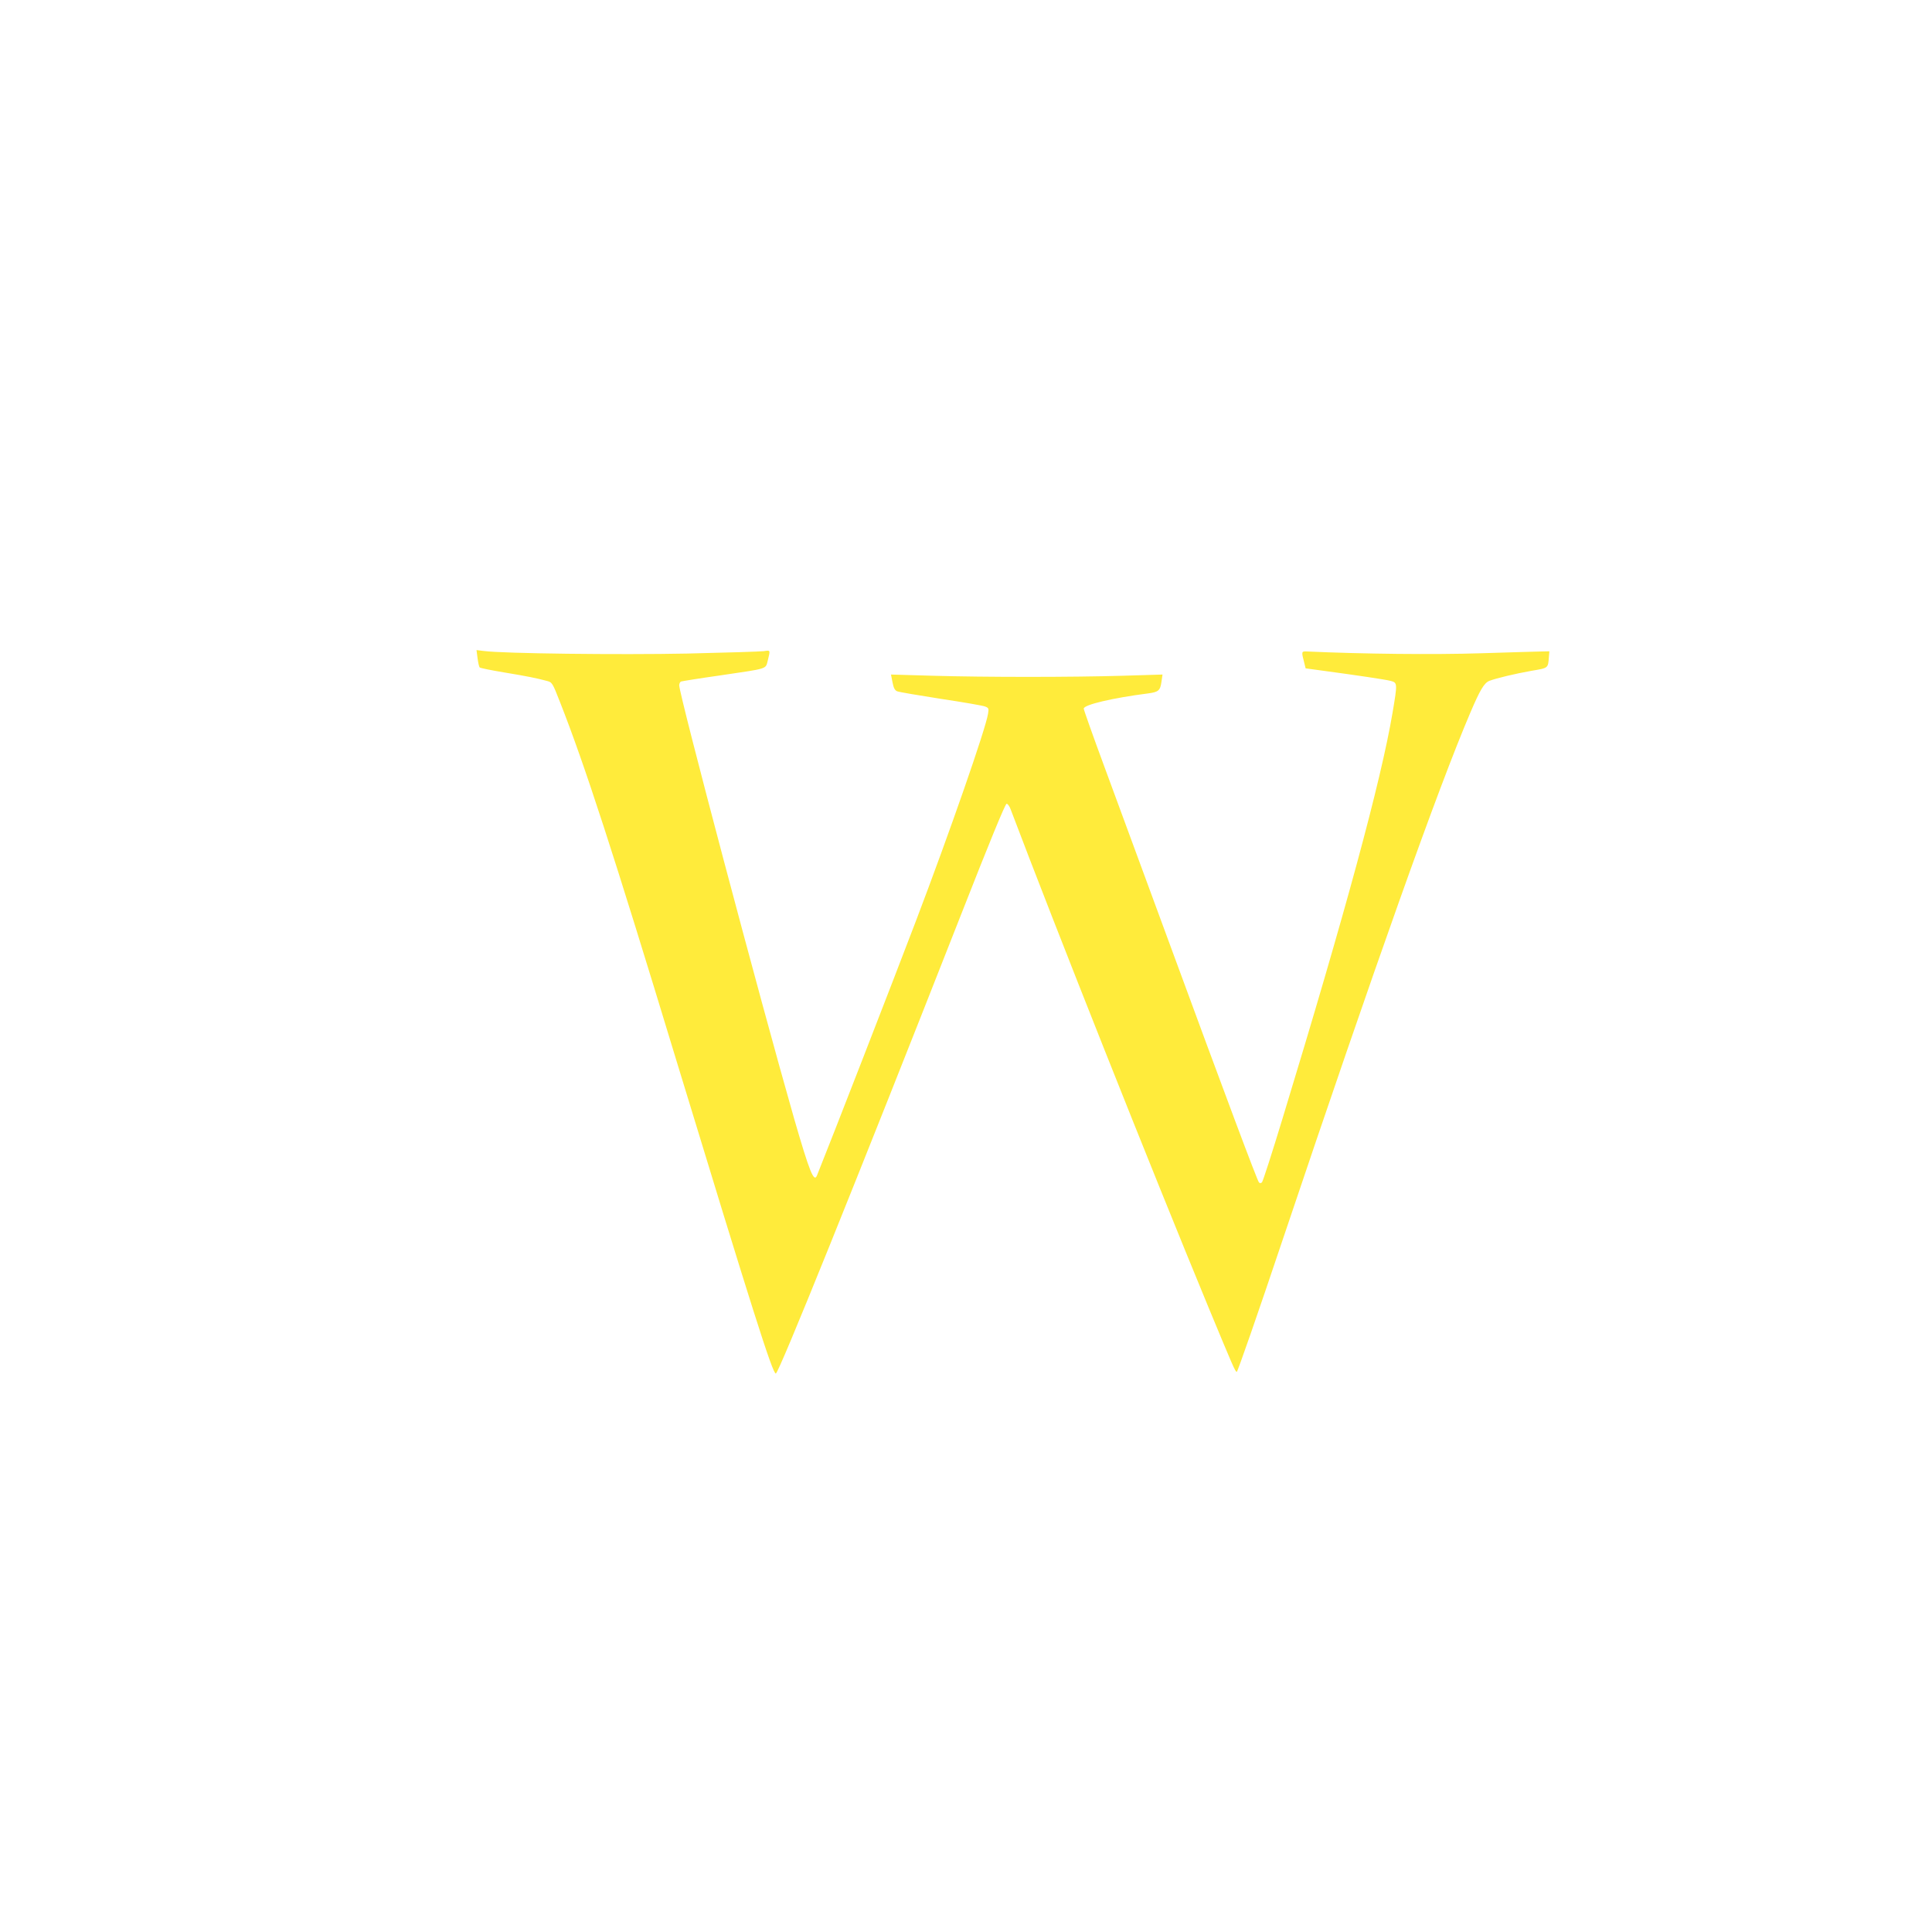
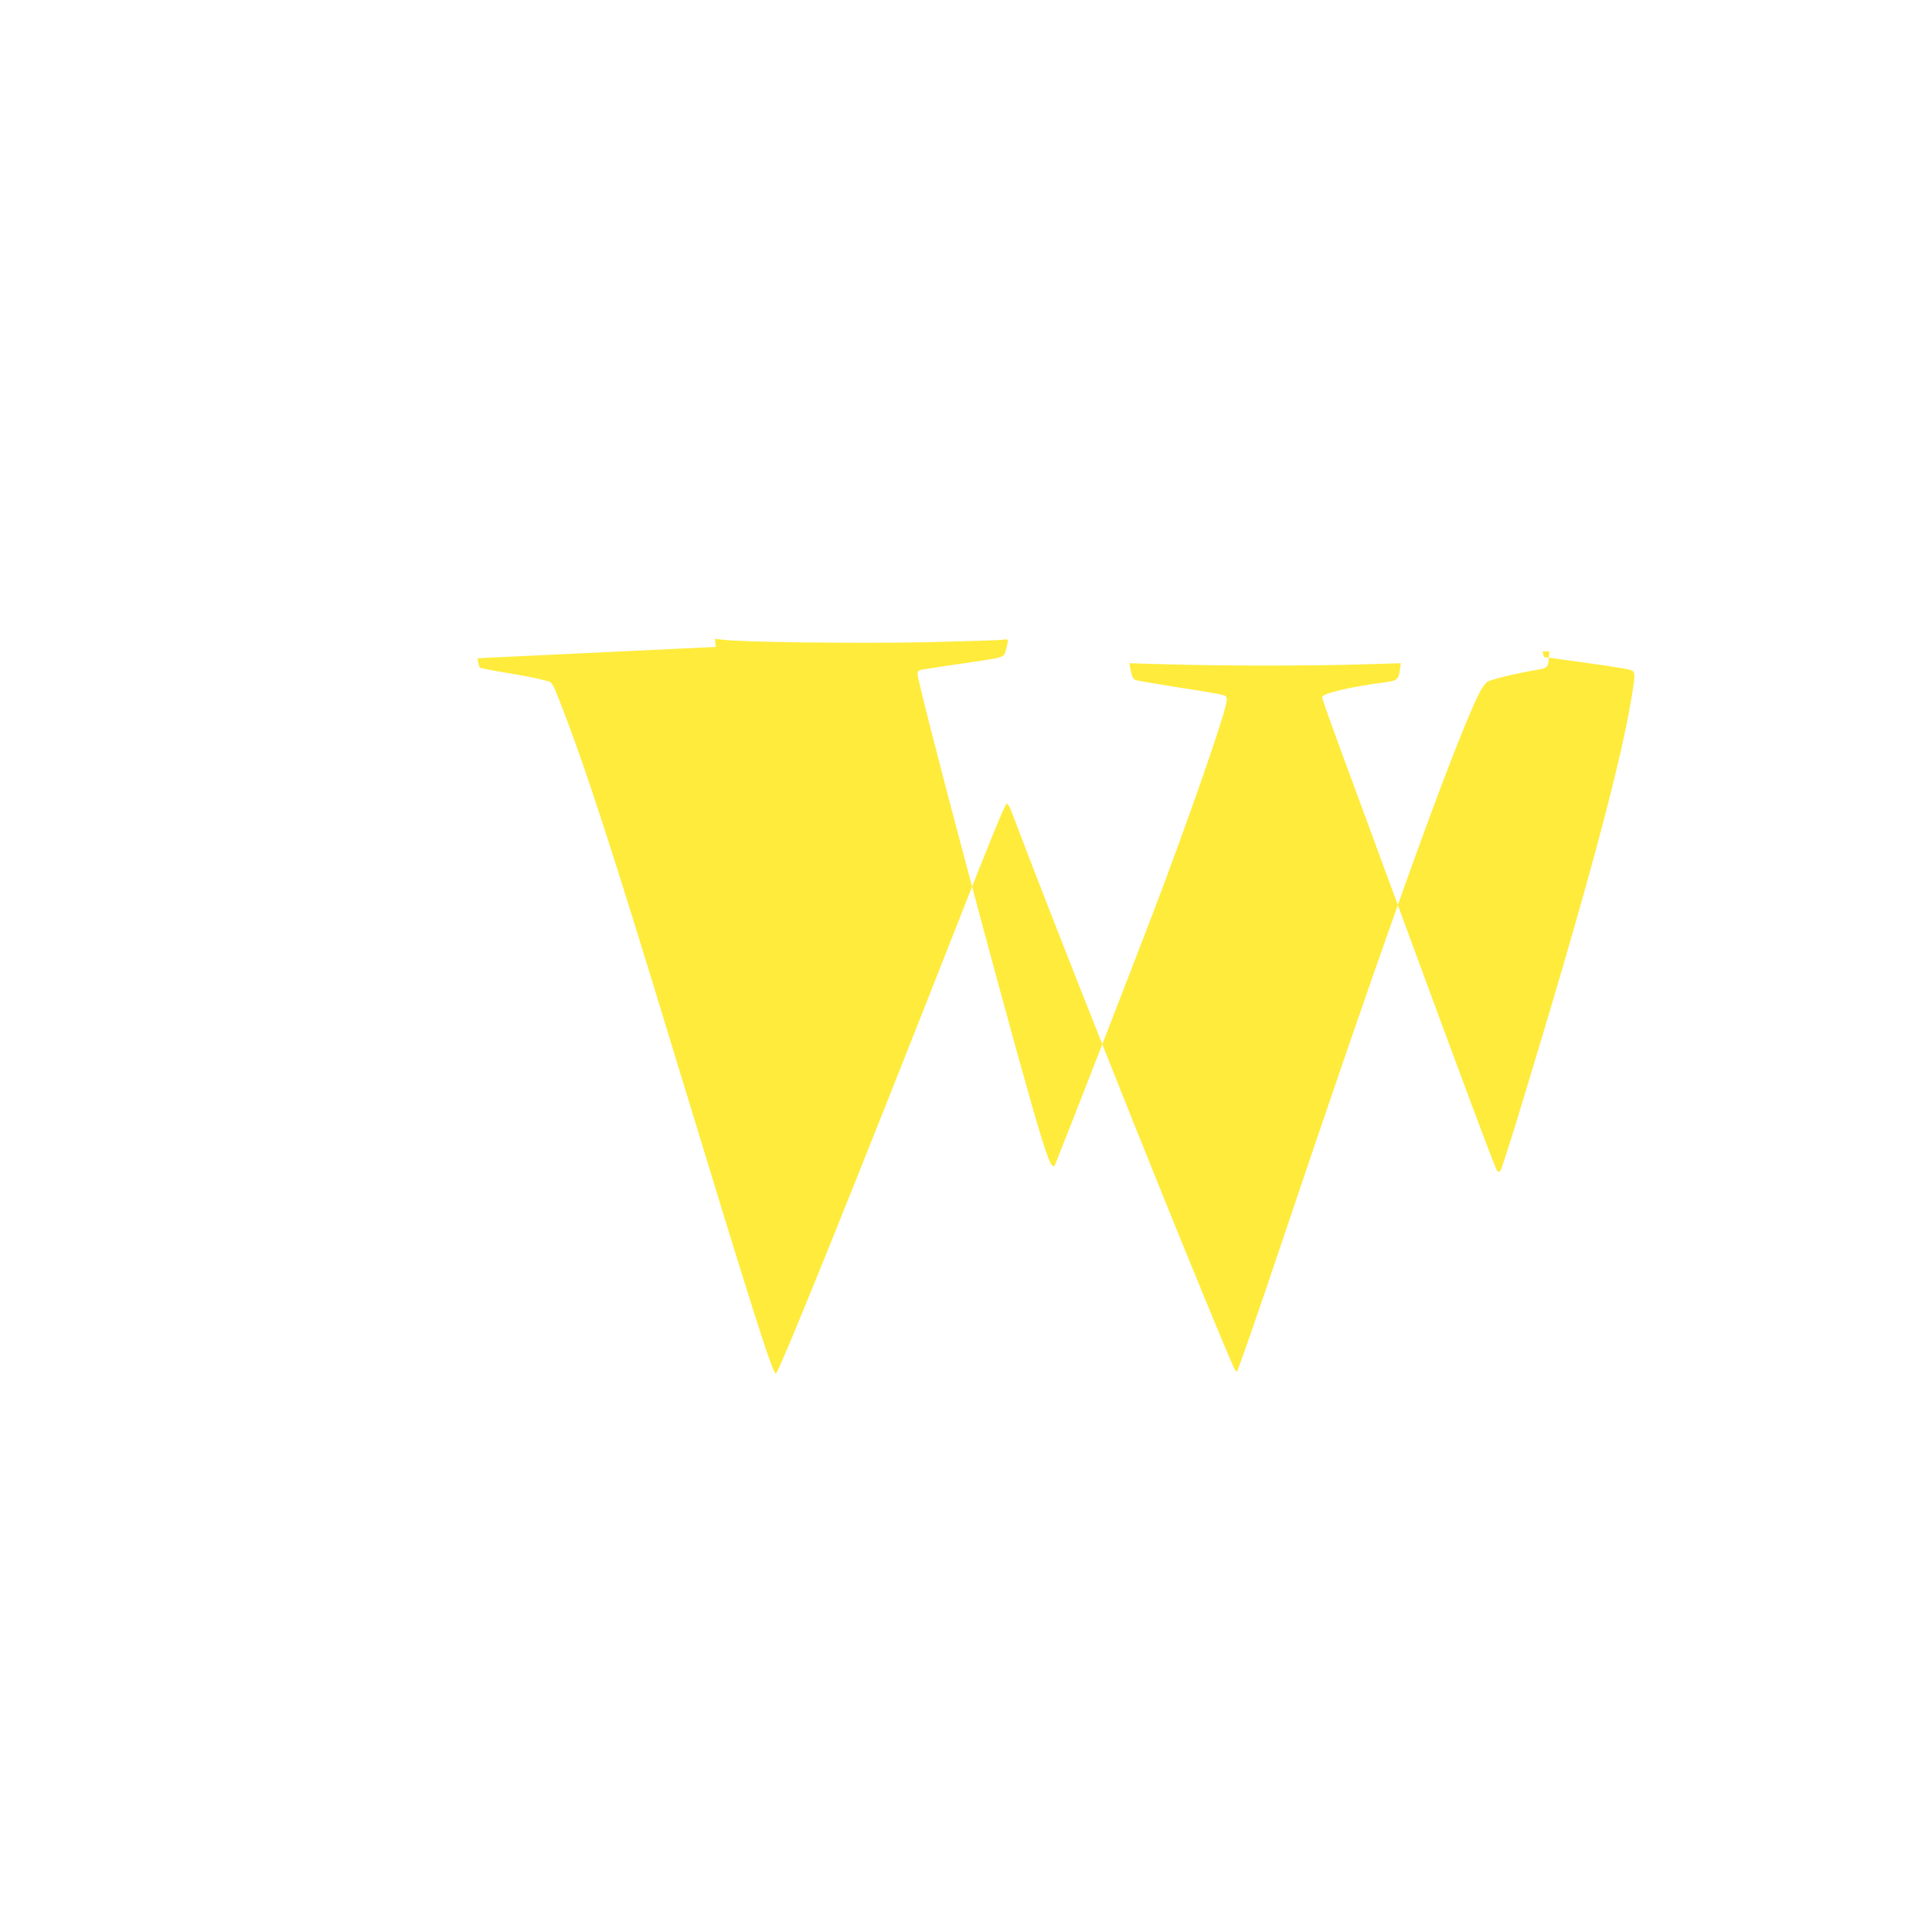
<svg xmlns="http://www.w3.org/2000/svg" version="1.0" width="1280pt" height="1280pt" viewBox="0 0 1280 1280" preserveAspectRatio="xMidYMid meet">
  <g transform="translate(0,1280) scale(0.1,-0.1)" fill="#ffeb3b" stroke="none">
-     <path d="M3164 8439 c4 -30 10 -57 14 -61 4 -4 77 -19 162 -33 157 -26 215 -38 282 -56 36 -9 38 -12 88 -140 163 -414 352 -994 770 -2371 508 -1667 638 -2078 660 -2078 19 0 520 1241 1233 3055 178 454 287 720 296 720 7 0 19 -16 26 -35 297 -785 932 -2384 1313 -3305 161 -388 175 -422 186 -424 5 -1 143 395 306 881 609 1809 1028 2988 1242 3488 64 150 91 195 125 209 44 17 168 47 281 67 112 19 108 16 114 94 l3 35 -45 -1 c-25 0 -208 -6 -408 -12 -314 -10 -781 -5 -1157 12 -33 1 -33 -2 -14 -75 l9 -37 88 -12 c260 -35 441 -62 475 -71 46 -12 46 -15 13 -211 -77 -455 -313 -1324 -730 -2692 -68 -224 -129 -413 -135 -419 -7 -7 -14 -7 -20 -1 -11 11 -223 577 -606 1619 -158 429 -347 943 -421 1143 -74 200 -134 370 -134 377 0 26 192 71 427 101 68 9 80 19 88 77 l7 48 -263 -8 c-342 -10 -911 -10 -1260 0 l-276 8 10 -51 c7 -38 16 -54 31 -60 12 -5 142 -27 289 -50 147 -22 280 -45 294 -51 23 -9 25 -13 19 -48 -16 -101 -254 -785 -479 -1376 -152 -399 -560 -1449 -654 -1682 -20 -51 -49 21 -152 377 -224 782 -761 2806 -761 2870 0 11 6 23 13 25 6 2 122 21 257 40 324 48 301 40 317 100 17 69 18 68 -26 61 -22 -3 -251 -10 -509 -16 -448 -9 -1219 0 -1346 17 l-49 6 7 -54z" />
+     <path d="M3164 8439 c4 -30 10 -57 14 -61 4 -4 77 -19 162 -33 157 -26 215 -38 282 -56 36 -9 38 -12 88 -140 163 -414 352 -994 770 -2371 508 -1667 638 -2078 660 -2078 19 0 520 1241 1233 3055 178 454 287 720 296 720 7 0 19 -16 26 -35 297 -785 932 -2384 1313 -3305 161 -388 175 -422 186 -424 5 -1 143 395 306 881 609 1809 1028 2988 1242 3488 64 150 91 195 125 209 44 17 168 47 281 67 112 19 108 16 114 94 l3 35 -45 -1 l9 -37 88 -12 c260 -35 441 -62 475 -71 46 -12 46 -15 13 -211 -77 -455 -313 -1324 -730 -2692 -68 -224 -129 -413 -135 -419 -7 -7 -14 -7 -20 -1 -11 11 -223 577 -606 1619 -158 429 -347 943 -421 1143 -74 200 -134 370 -134 377 0 26 192 71 427 101 68 9 80 19 88 77 l7 48 -263 -8 c-342 -10 -911 -10 -1260 0 l-276 8 10 -51 c7 -38 16 -54 31 -60 12 -5 142 -27 289 -50 147 -22 280 -45 294 -51 23 -9 25 -13 19 -48 -16 -101 -254 -785 -479 -1376 -152 -399 -560 -1449 -654 -1682 -20 -51 -49 21 -152 377 -224 782 -761 2806 -761 2870 0 11 6 23 13 25 6 2 122 21 257 40 324 48 301 40 317 100 17 69 18 68 -26 61 -22 -3 -251 -10 -509 -16 -448 -9 -1219 0 -1346 17 l-49 6 7 -54z" />
  </g>
</svg>